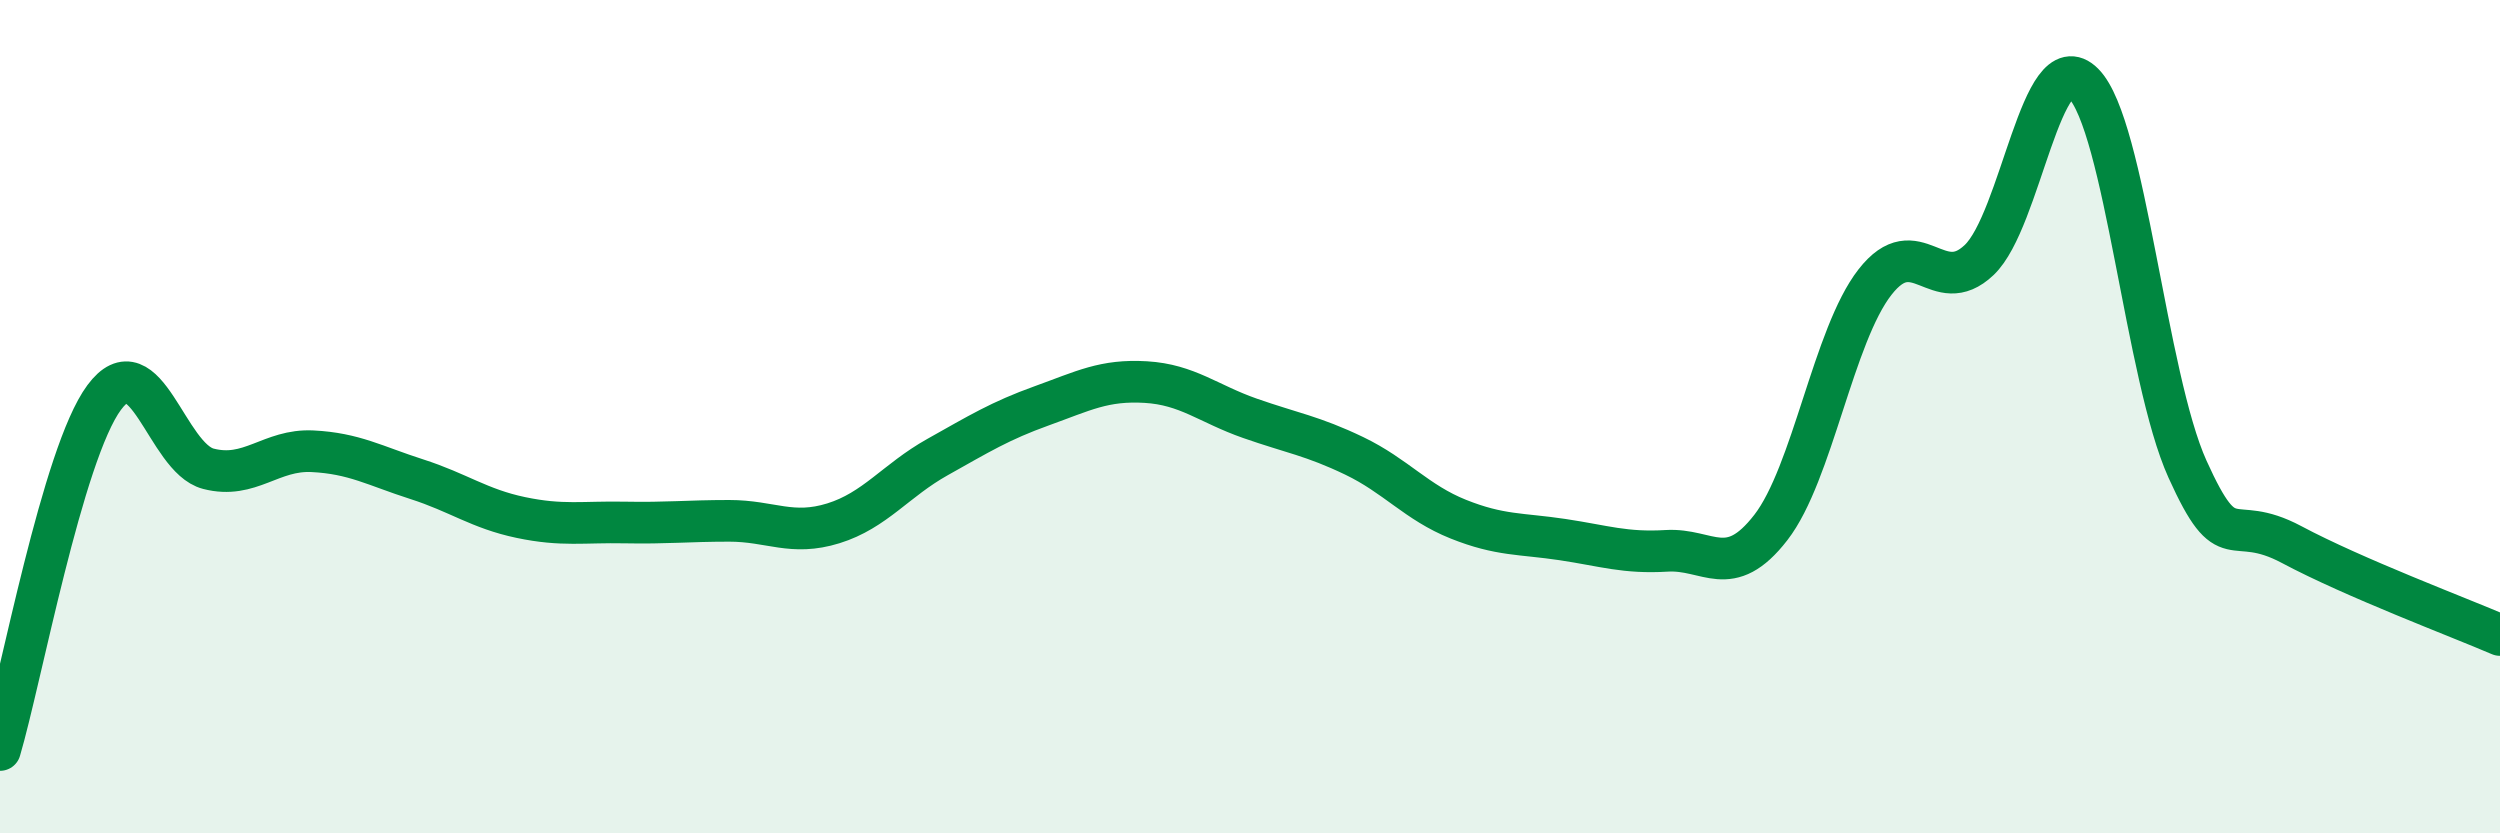
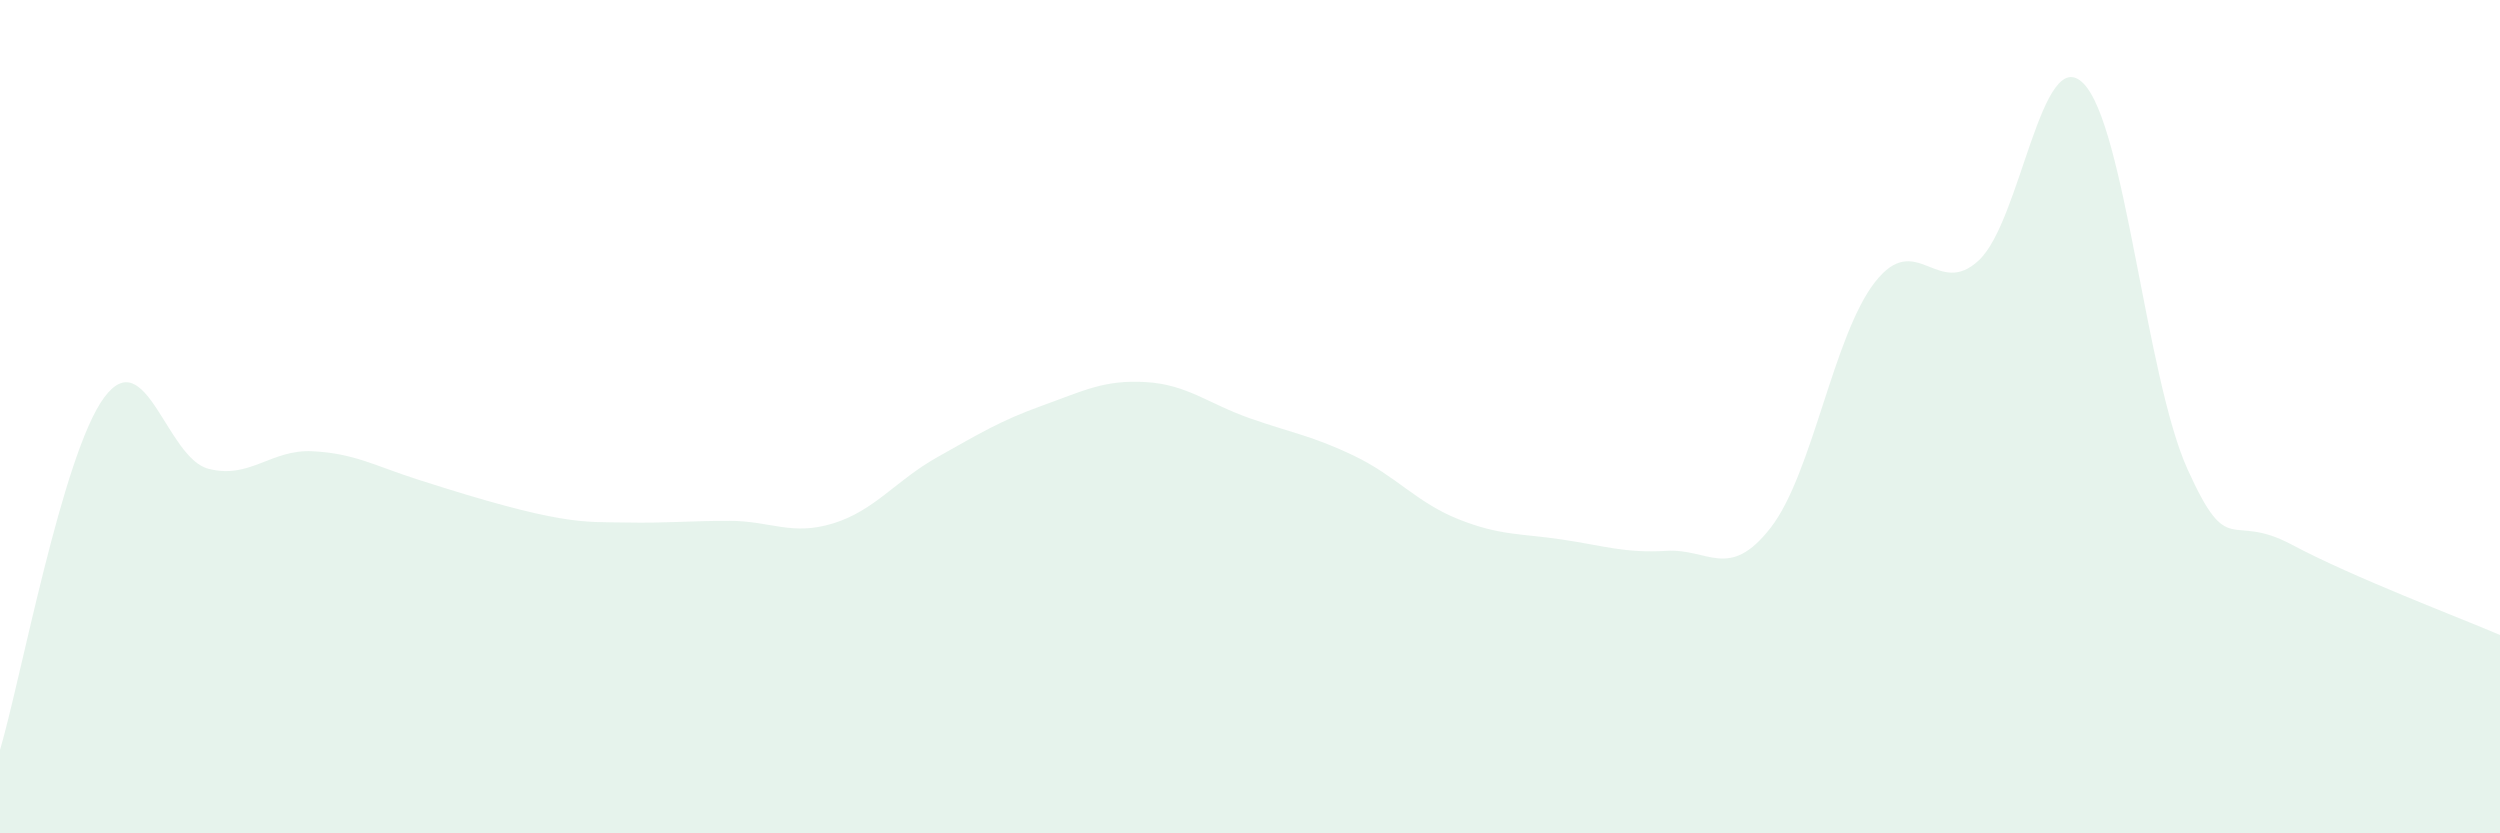
<svg xmlns="http://www.w3.org/2000/svg" width="60" height="20" viewBox="0 0 60 20">
-   <path d="M 0,18 C 0.5,16.31 1.5,10.89 2.5,9.54 C 3.5,8.19 4,10.99 5,11.25 C 6,11.51 6.5,10.78 7.5,10.83 C 8.5,10.88 9,11.18 10,11.5 C 11,11.82 11.5,12.21 12.5,12.42 C 13.5,12.63 14,12.52 15,12.54 C 16,12.56 16.5,12.5 17.5,12.5 C 18.5,12.5 19,12.87 20,12.56 C 21,12.25 21.5,11.53 22.5,10.97 C 23.5,10.41 24,10.1 25,9.74 C 26,9.38 26.5,9.11 27.5,9.17 C 28.5,9.23 29,9.69 30,10.04 C 31,10.39 31.5,10.46 32.5,10.94 C 33.5,11.42 34,12.06 35,12.46 C 36,12.86 36.5,12.8 37.5,12.95 C 38.5,13.1 39,13.28 40,13.22 C 41,13.16 41.5,13.95 42.5,12.66 C 43.5,11.37 44,8.05 45,6.77 C 46,5.49 46.5,7.19 47.5,6.24 C 48.5,5.29 49,1 50,2 C 51,3 51.5,9.05 52.5,11.26 C 53.5,13.47 53.5,12.27 55,13.07 C 56.5,13.87 59,14.81 60,15.24L60 20L0 20Z" fill="#008740" opacity="0.1" stroke-linecap="round" stroke-linejoin="round" />
-   <path d="M 0,18 C 0.5,16.31 1.5,10.89 2.5,9.54 C 3.5,8.19 4,10.99 5,11.25 C 6,11.51 6.5,10.78 7.5,10.83 C 8.5,10.88 9,11.18 10,11.5 C 11,11.82 11.5,12.21 12.5,12.42 C 13.5,12.63 14,12.52 15,12.54 C 16,12.56 16.5,12.5 17.5,12.5 C 18.5,12.5 19,12.87 20,12.56 C 21,12.25 21.5,11.53 22.5,10.97 C 23.5,10.41 24,10.1 25,9.74 C 26,9.38 26.5,9.11 27.5,9.17 C 28.5,9.23 29,9.69 30,10.04 C 31,10.39 31.5,10.46 32.5,10.94 C 33.5,11.42 34,12.06 35,12.46 C 36,12.86 36.5,12.8 37.5,12.95 C 38.5,13.1 39,13.28 40,13.22 C 41,13.16 41.5,13.95 42.5,12.66 C 43.5,11.37 44,8.05 45,6.77 C 46,5.49 46.5,7.19 47.5,6.24 C 48.5,5.29 49,1 50,2 C 51,3 51.5,9.05 52.5,11.26 C 53.5,13.47 53.5,12.27 55,13.07 C 56.5,13.87 59,14.81 60,15.24" stroke="#008740" stroke-width="1" fill="none" stroke-linecap="round" stroke-linejoin="round" />
+   <path d="M 0,18 C 0.5,16.31 1.5,10.89 2.5,9.54 C 3.5,8.19 4,10.99 5,11.25 C 6,11.51 6.5,10.78 7.5,10.83 C 8.5,10.88 9,11.18 10,11.5 C 13.5,12.63 14,12.52 15,12.54 C 16,12.56 16.5,12.5 17.5,12.5 C 18.5,12.5 19,12.87 20,12.56 C 21,12.25 21.5,11.53 22.5,10.97 C 23.5,10.41 24,10.1 25,9.74 C 26,9.38 26.5,9.11 27.5,9.17 C 28.5,9.23 29,9.69 30,10.04 C 31,10.39 31.5,10.46 32.5,10.94 C 33.5,11.42 34,12.06 35,12.46 C 36,12.86 36.5,12.8 37.5,12.95 C 38.5,13.1 39,13.28 40,13.22 C 41,13.16 41.5,13.95 42.5,12.66 C 43.5,11.37 44,8.05 45,6.77 C 46,5.49 46.5,7.19 47.5,6.24 C 48.5,5.29 49,1 50,2 C 51,3 51.5,9.05 52.5,11.26 C 53.5,13.47 53.5,12.27 55,13.07 C 56.5,13.87 59,14.81 60,15.24L60 20L0 20Z" fill="#008740" opacity="0.1" stroke-linecap="round" stroke-linejoin="round" />
</svg>